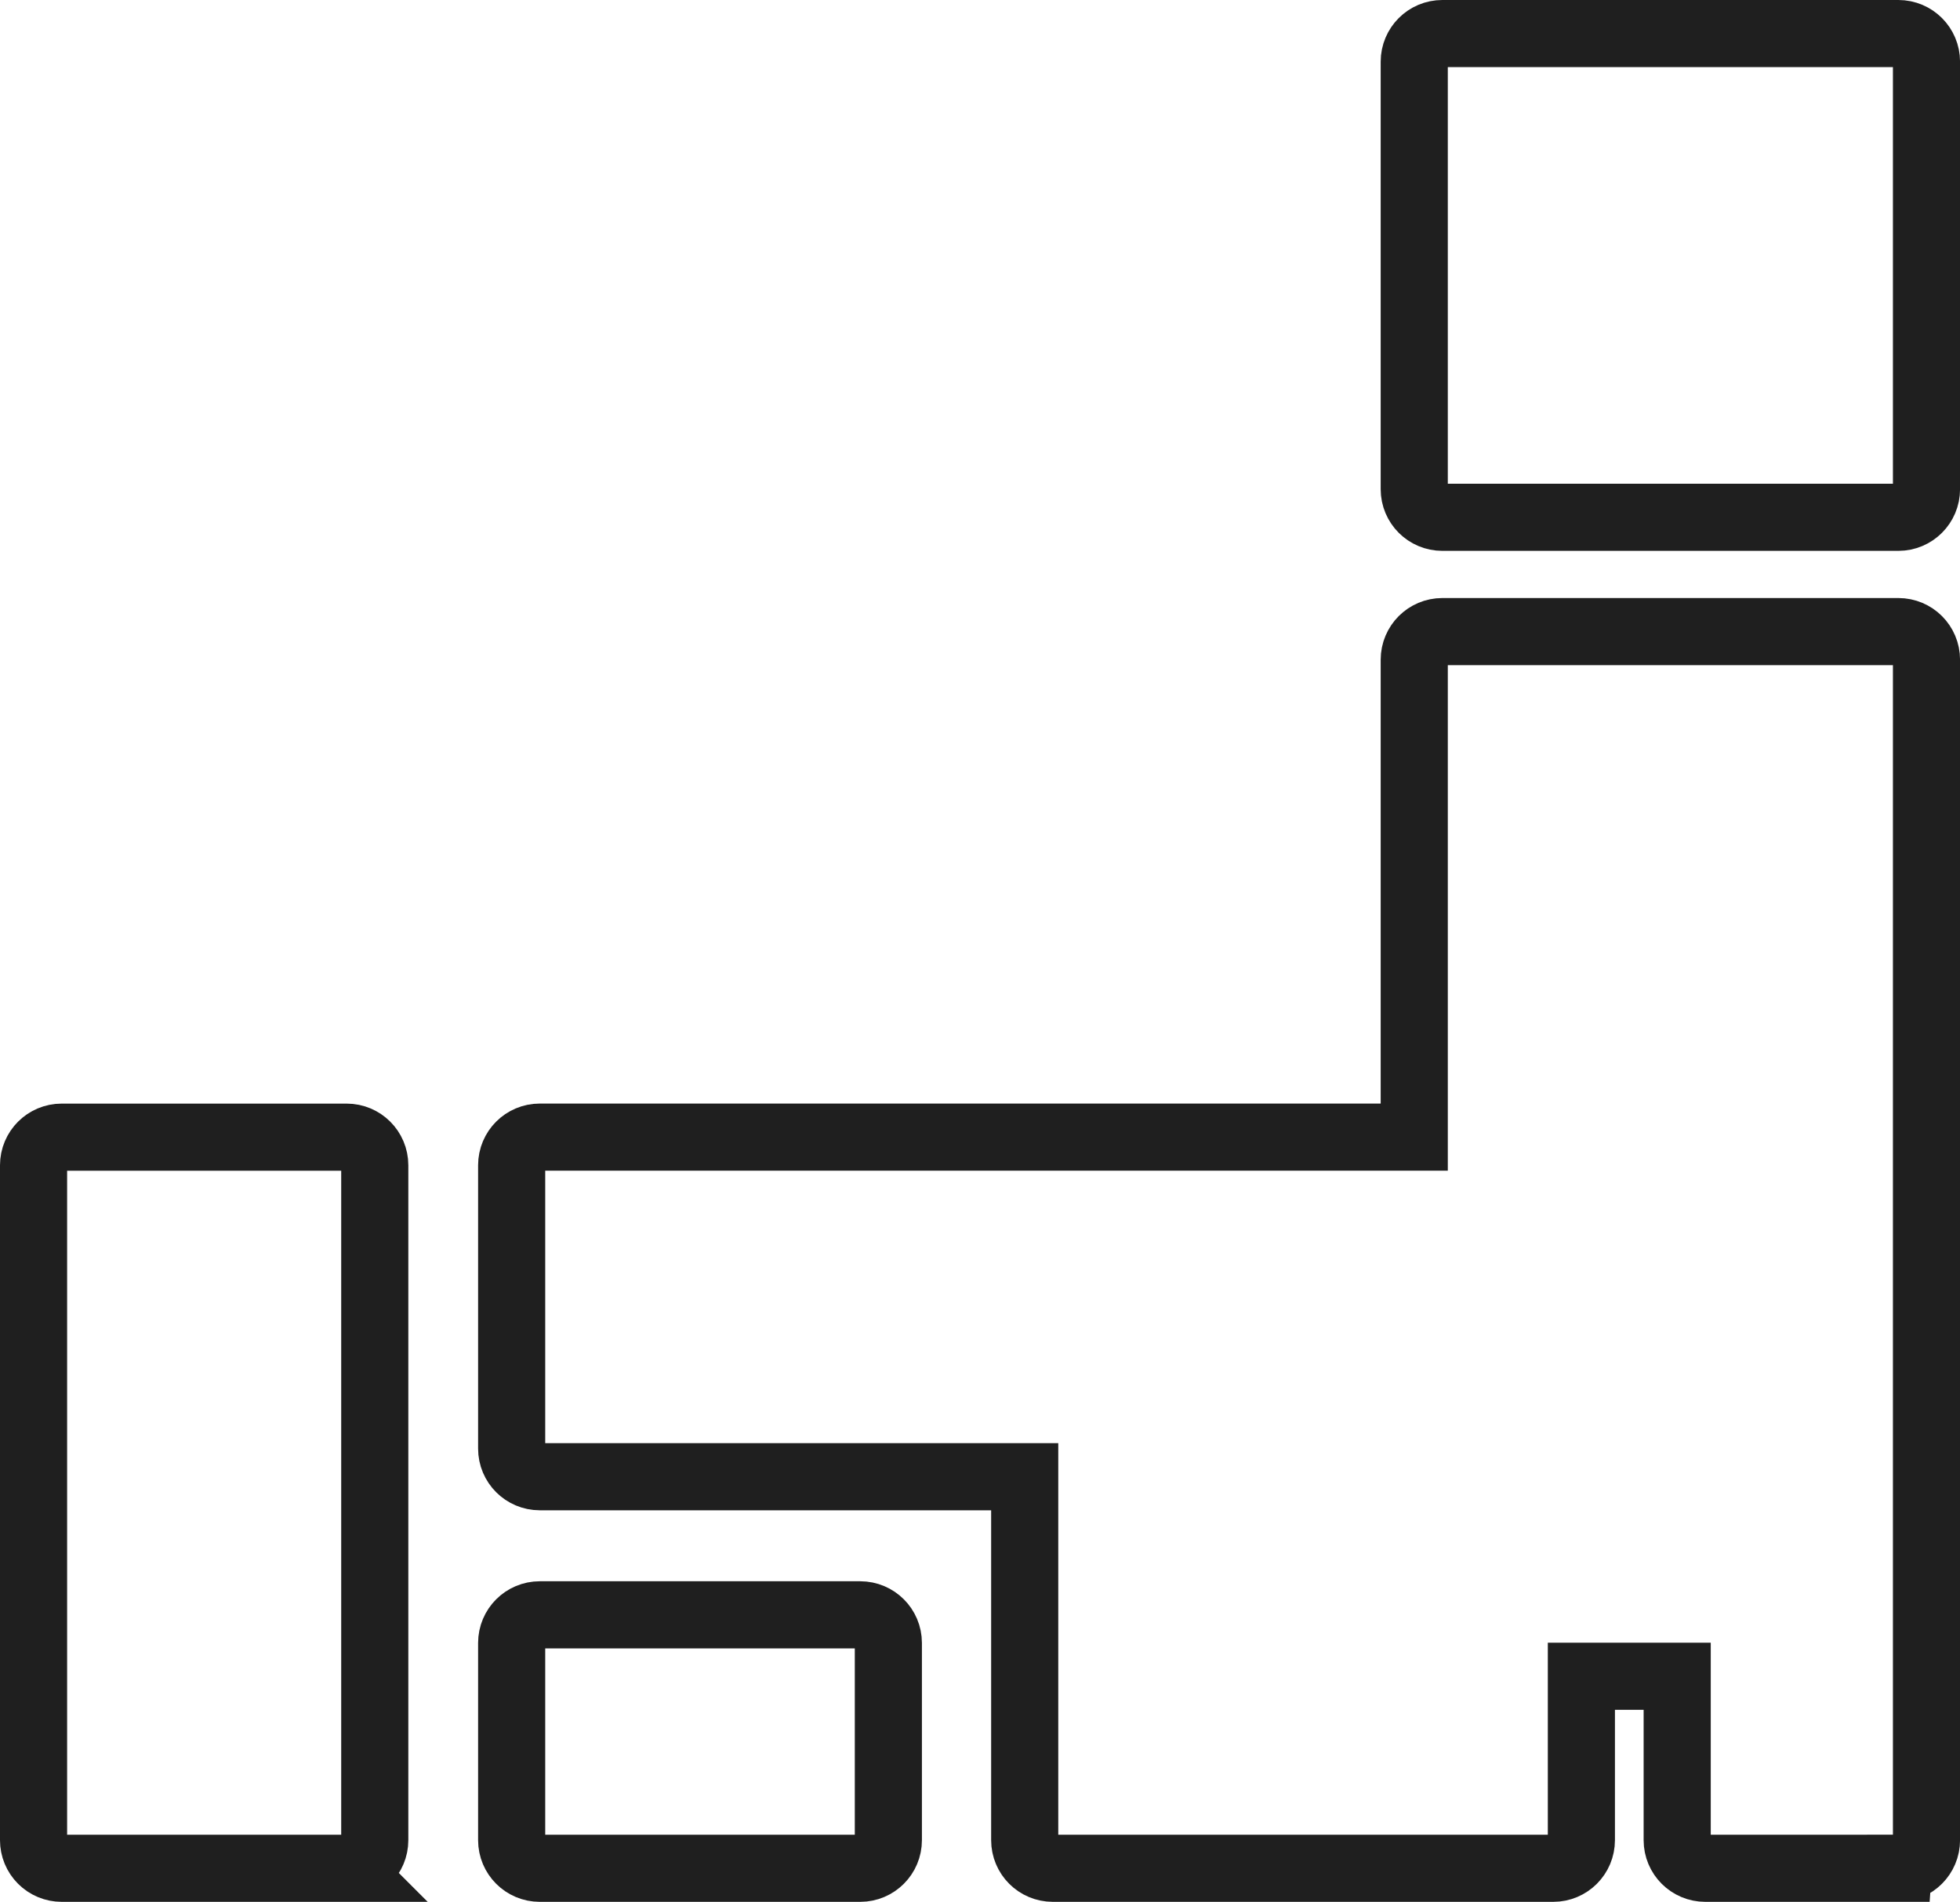
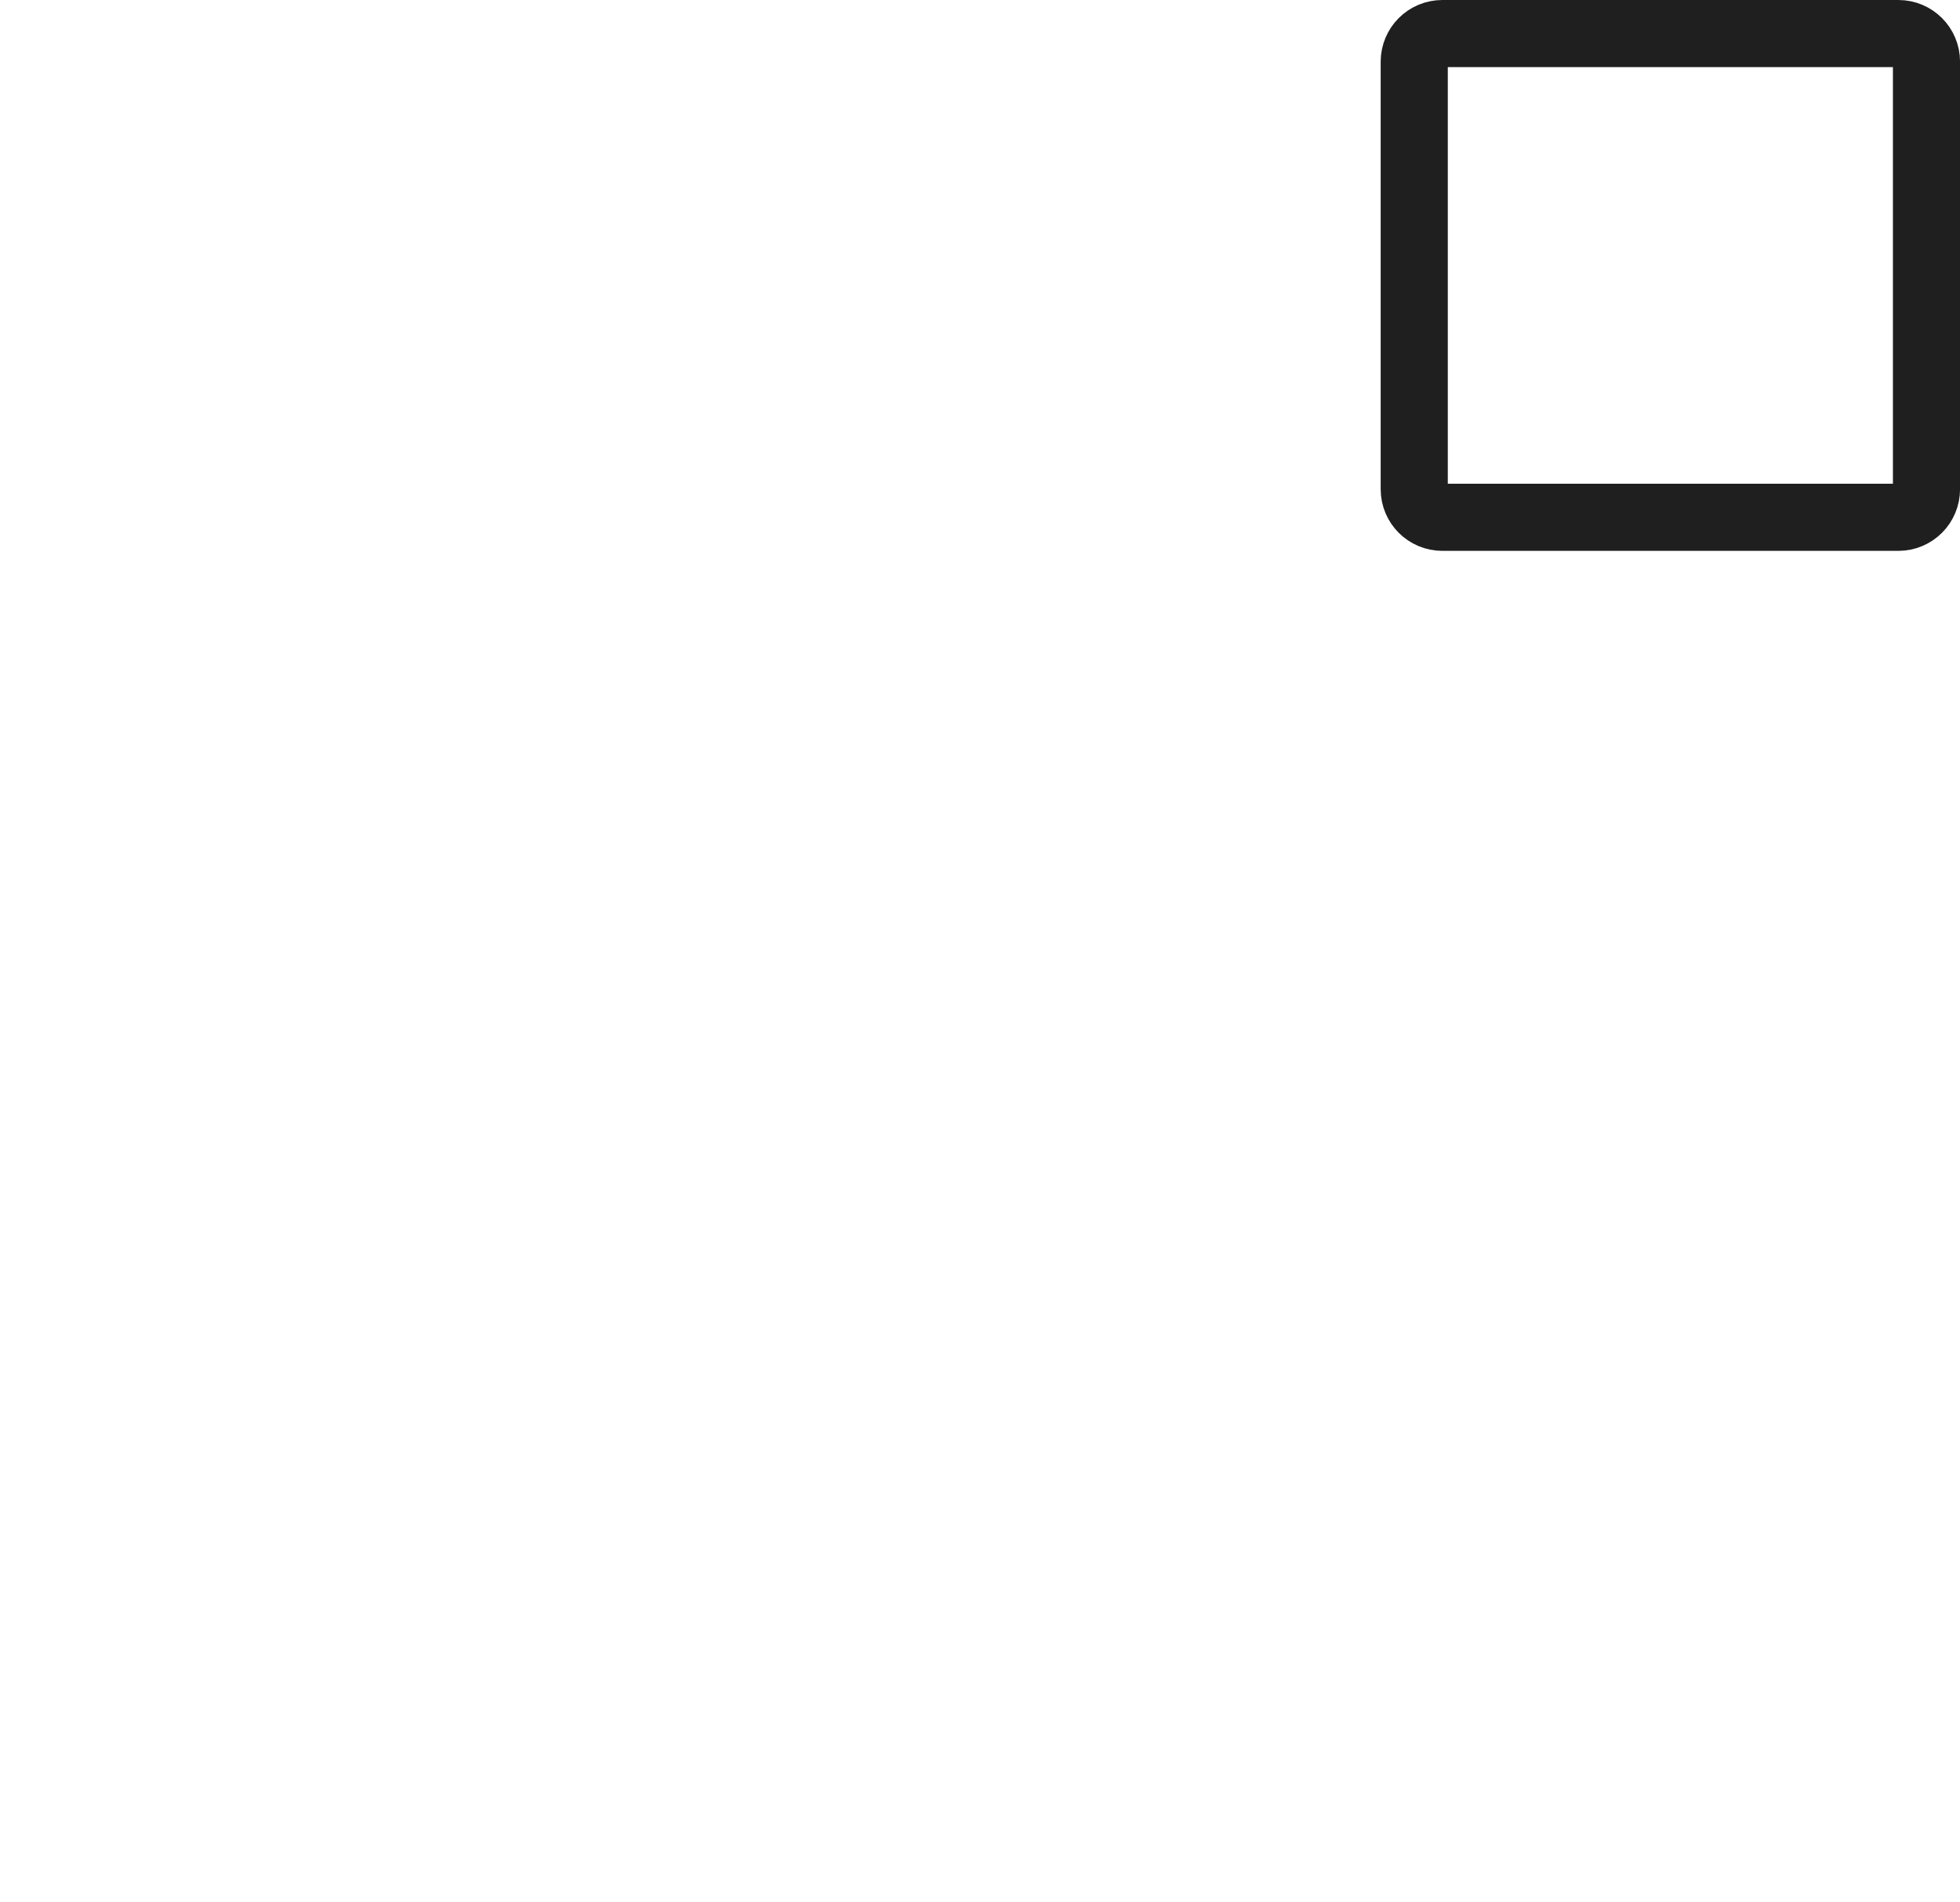
<svg xmlns="http://www.w3.org/2000/svg" id="_レイヤー_2" viewBox="0 0 43.8 42.5">
  <defs>
    <style>.cls-1{fill:none;stroke:#1f1f1f;stroke-miterlimit:10;stroke-width:1.5px;}</style>
  </defs>
  <g id="_レイヤー_1-2">
-     <path class="cls-1" d="m42.423,41.75h-4.315c-.347,0-.628-.281-.628-.628v-3.663h-2.141v3.663c0,.347-.281.628-.628.628h-11.184c-.347,0-.628-.281-.628-.628v-8.122h-10.837c-.347,0-.628-.281-.628-.628v-6.333c0-.347.281-.628.628-.628h19.542v-10.669c0-.347.281-.628.628-.628h10.191c.347,0,.628.281.628.628v26.379c0,.347-.281.628-.628.628Z" />
    <path class="cls-1" d="m42.423,11.56h-10.191c-.347,0-.628-.281-.628-.628V1.378c0-.347.281-.628.628-.628h10.191c.347,0,.628.281.628.628v9.554c0,.347-.281.628-.628.628Z" />
-     <path class="cls-1" d="m19.224,41.75h-7.162c-.347,0-.628-.281-.628-.628v-4.408c0-.347.281-.628.628-.628h7.162c.347,0,.628.281.628.628v4.408c0,.347-.281.628-.628.628Z" />
-     <path class="cls-1" d="m7.747,41.75H1.378c-.166,0-.326-.066-.444-.184-.118-.118-.184-.277-.184-.444v-15.082c0-.347.281-.628.628-.628h6.369c.347,0,.628.281.628.628v15.082c0,.347-.281.628-.628.628Z" />
  </g>
</svg>